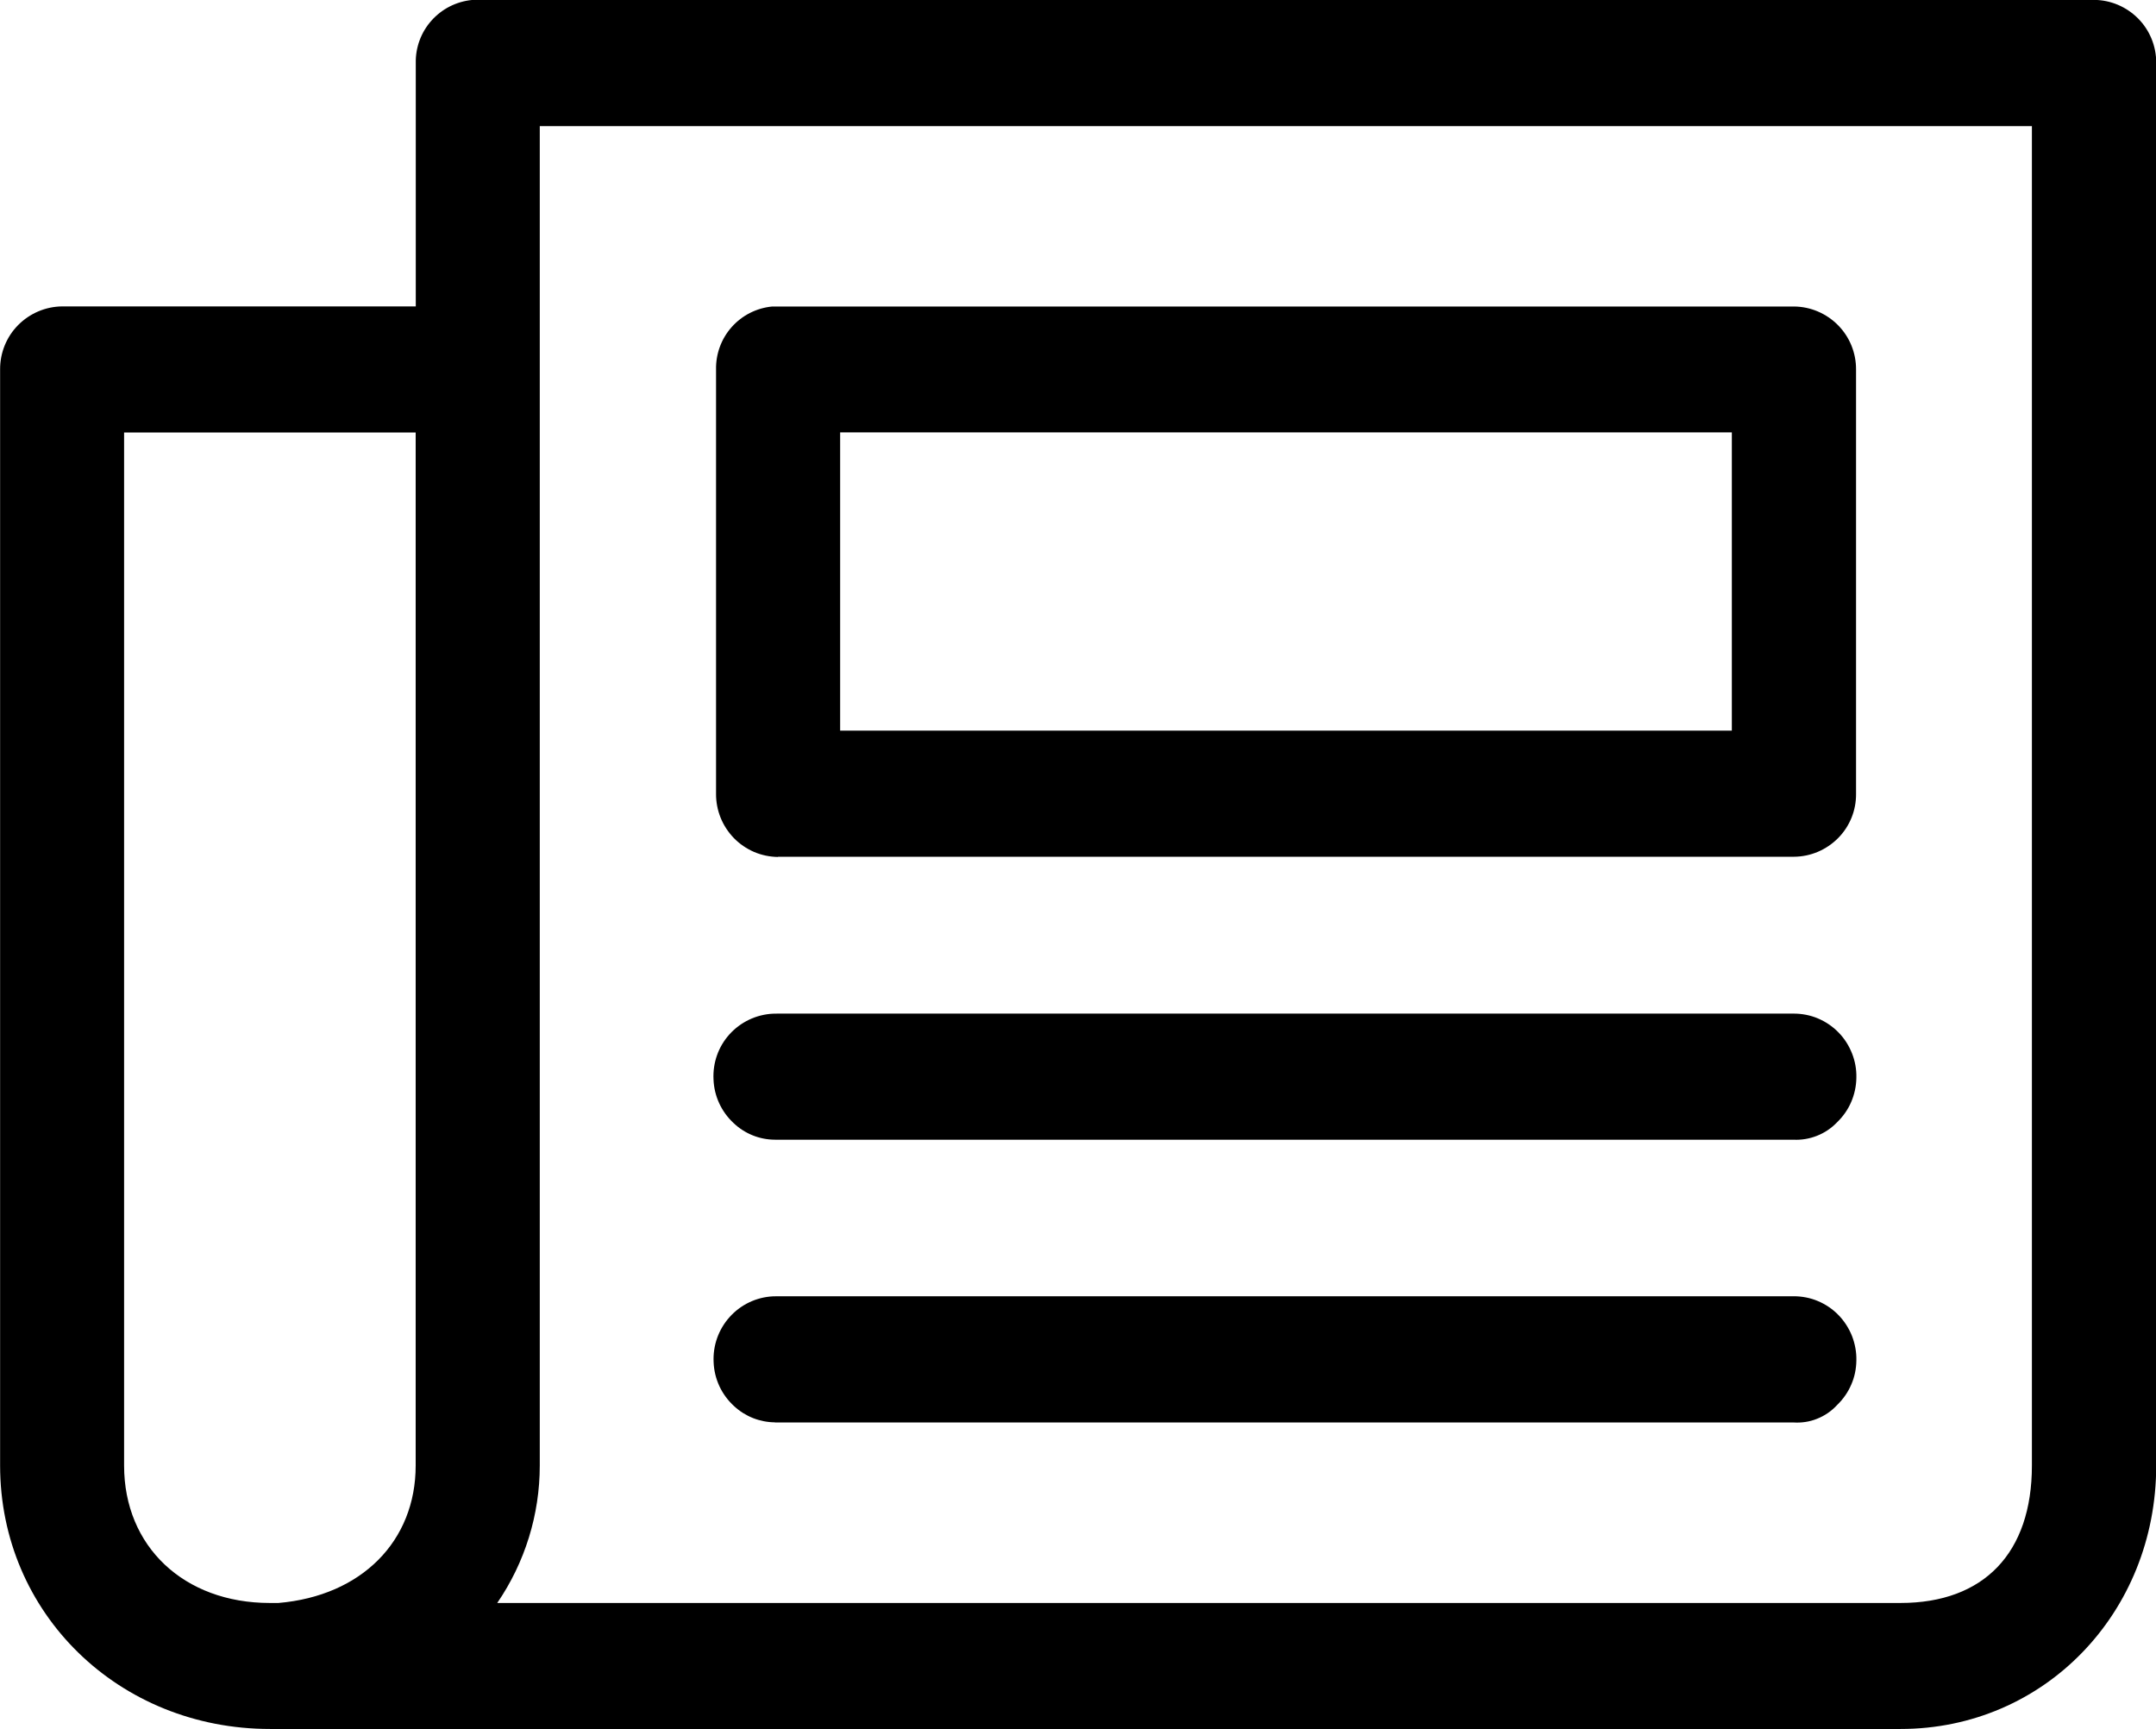
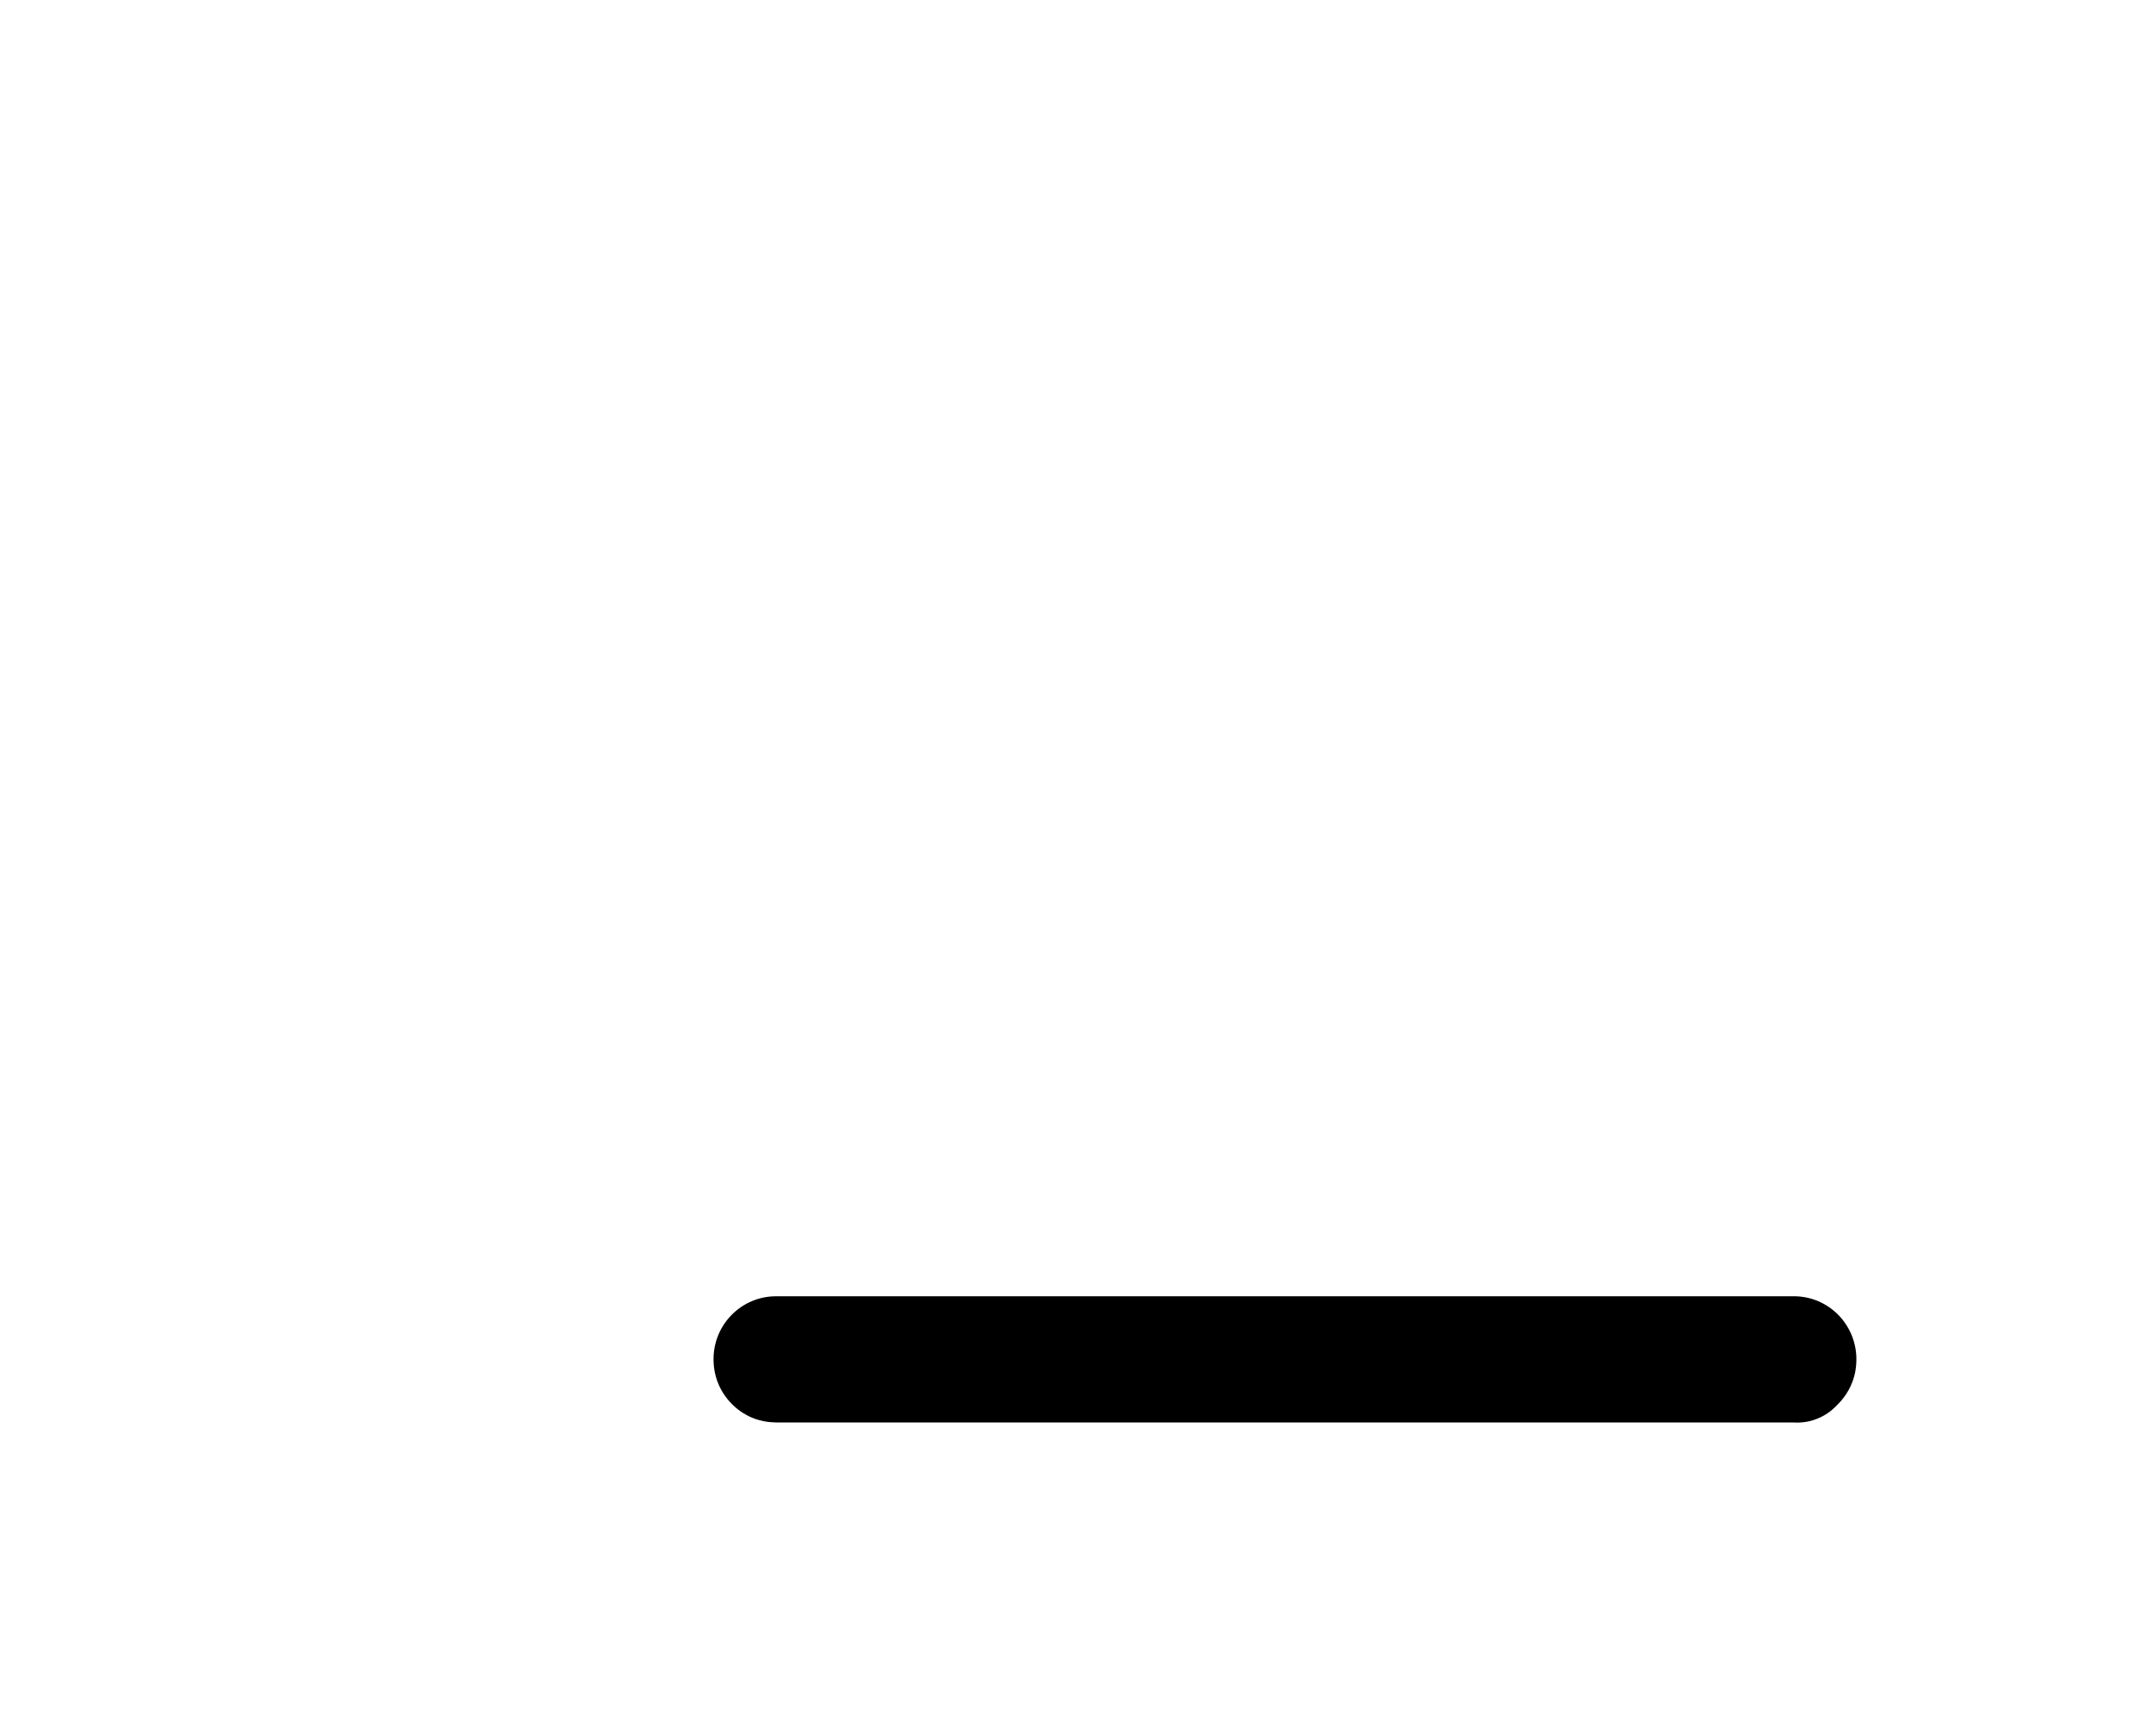
<svg xmlns="http://www.w3.org/2000/svg" version="1.1" viewBox="0 0 20.327 16.303">
  <g>
-     <path d="m7.335 8.078h9.579c0.157-0.001 0.306-0.065 0.416-0.176s0.171-0.262 0.169-0.418v-4c0.001-0.156-0.06-0.307-0.17-0.418-0.11-0.111-0.259-0.175-0.415-0.176h-9.634c-0.147 0.014-0.283 0.083-0.381 0.193-0.098 0.11-0.151 0.253-0.148 0.401v4c-6.8e-4 0.077 0.014 0.154 0.043 0.226 0.029 0.072 0.072 0.137 0.126 0.193 0.054 0.055 0.119 0.099 0.19 0.13 0.071 0.03 0.148 0.046 0.225 0.047zm0.586-1.189v-2.812h8.407v2.812z" />
-     <path d="m19.742 0h-15.294c-0.147 0.015-0.282 0.084-0.38 0.194-0.098 0.11-0.151 0.253-0.148 0.4v2.295h-3.333c-0.156 0.001-0.306 0.065-0.416 0.176s-0.171 0.262-0.17 0.418v10.335c0 1.393 1.118 2.484 2.545 2.484h15.373c1.351 0 2.41-1.092 2.41-2.484v-13.225c1e-3 -0.156-0.06-0.307-0.17-0.418-0.11-0.111-0.259-0.175-0.416-0.176zm-0.585 1.189v12.63c0 0.823-0.452 1.295-1.239 1.295h-13.23c0.261-0.381 0.401-0.833 0.401-1.295v-12.63zm-15.238 2.889v9.741c0 0.71-0.508 1.228-1.294 1.295h-0.081c-0.809 0-1.374-0.532-1.374-1.295v-9.741z" />
    <path d="m7.306 13.412h9.602c0.076 0.005 0.153-0.006 0.224-0.035 0.071-0.028 0.135-0.072 0.187-0.128 0.057-0.055 0.103-0.12 0.134-0.192 0.032-0.072 0.048-0.15 0.049-0.23 0.002-0.079-0.013-0.157-0.041-0.23-0.029-0.073-0.072-0.14-0.126-0.196-0.055-0.057-0.121-0.102-0.194-0.133s-0.151-0.046-0.23-0.046h-9.576l-0.048 9e-4c-0.157 0.008-0.303 0.078-0.408 0.195s-0.159 0.27-0.151 0.426c0.003 0.079 0.022 0.156 0.055 0.227 0.033 0.071 0.081 0.135 0.139 0.188 0.105 0.097 0.242 0.151 0.385 0.152z" />
-     <path d="m7.308 10.746h9.6c0.076 0.004 0.152-0.009 0.223-0.037 0.071-0.028 0.135-0.071 0.188-0.126 0.057-0.055 0.103-0.12 0.134-0.192s0.048-0.15 0.049-0.229c0.002-0.079-0.012-0.157-0.041-0.23s-0.071-0.14-0.126-0.196c-0.055-0.057-0.121-0.102-0.194-0.133s-0.151-0.046-0.231-0.046h-9.576l-0.048 9e-4c-0.156 0.008-0.303 0.078-0.408 0.194-0.105 0.116-0.159 0.269-0.151 0.426 0.006 0.157 0.074 0.304 0.189 0.411 0.105 0.1 0.245 0.157 0.391 0.157z" />
  </g>
</svg>